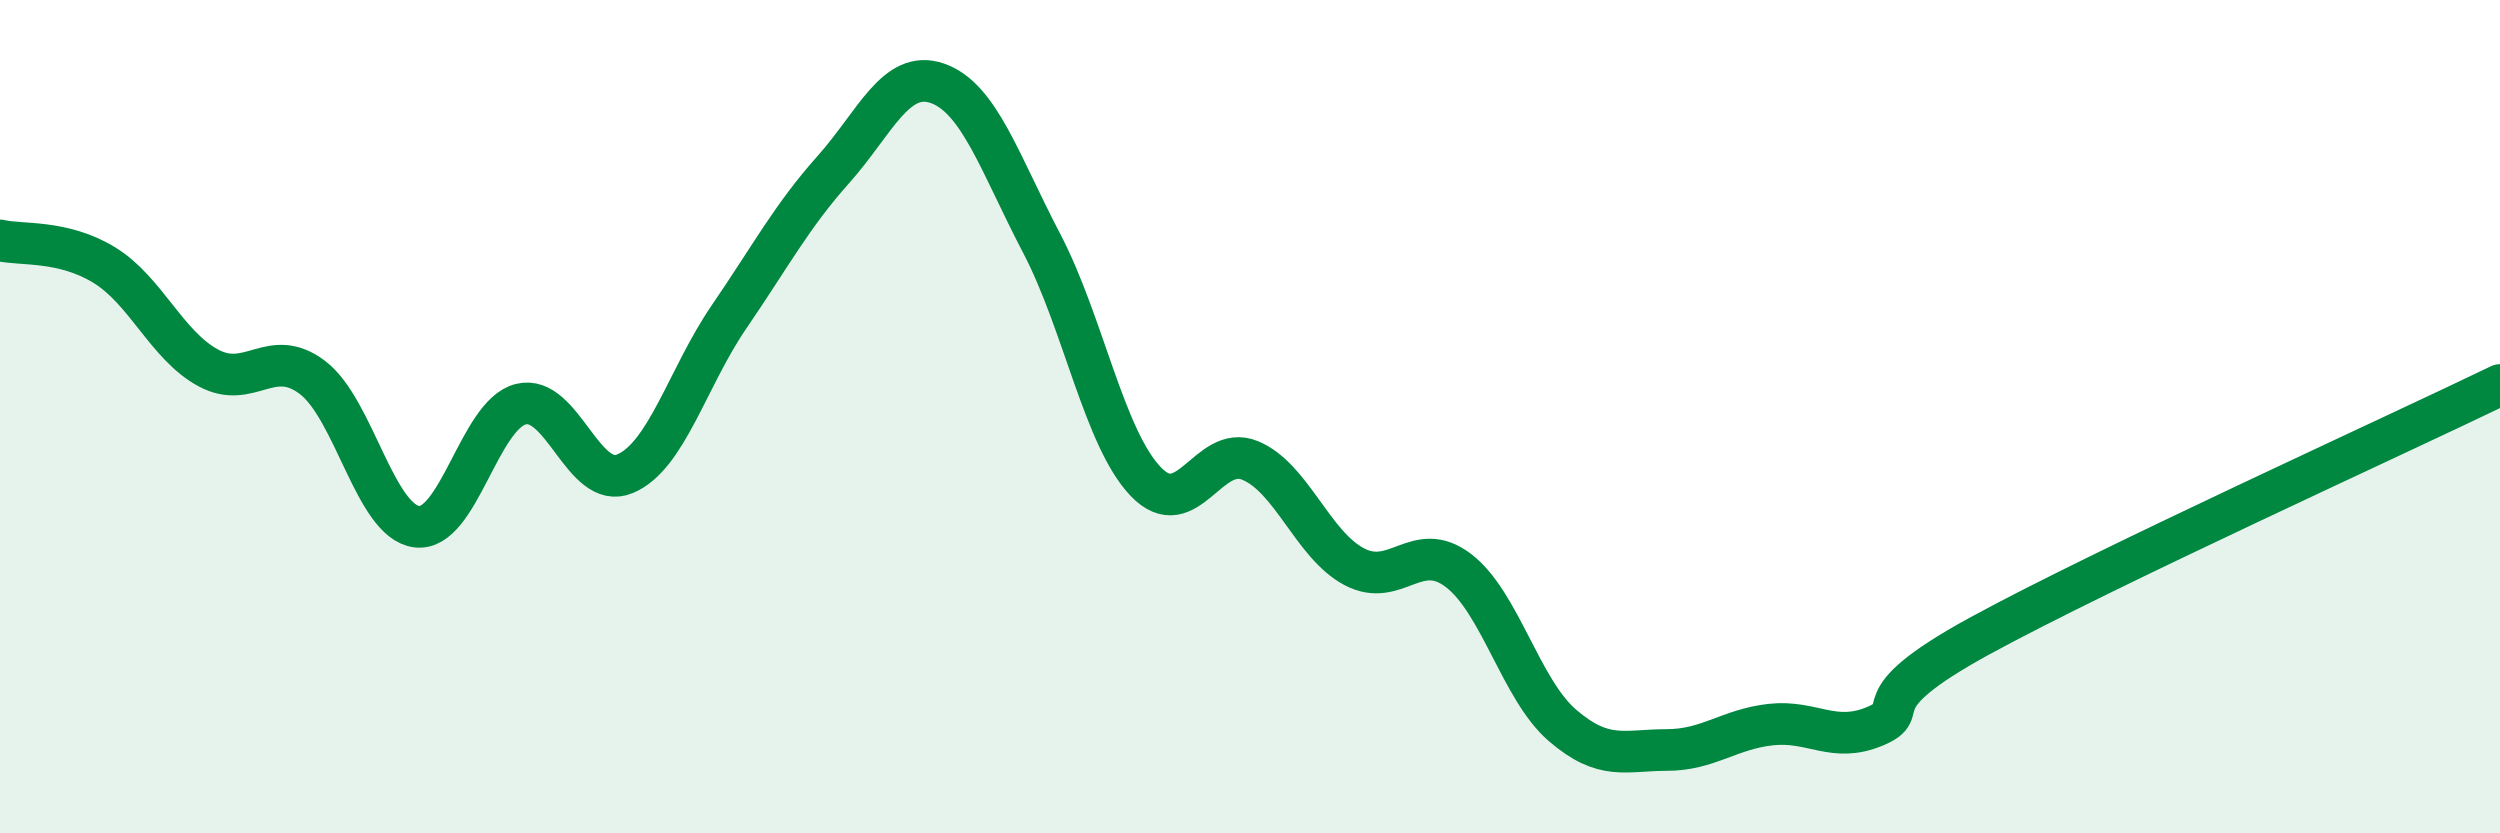
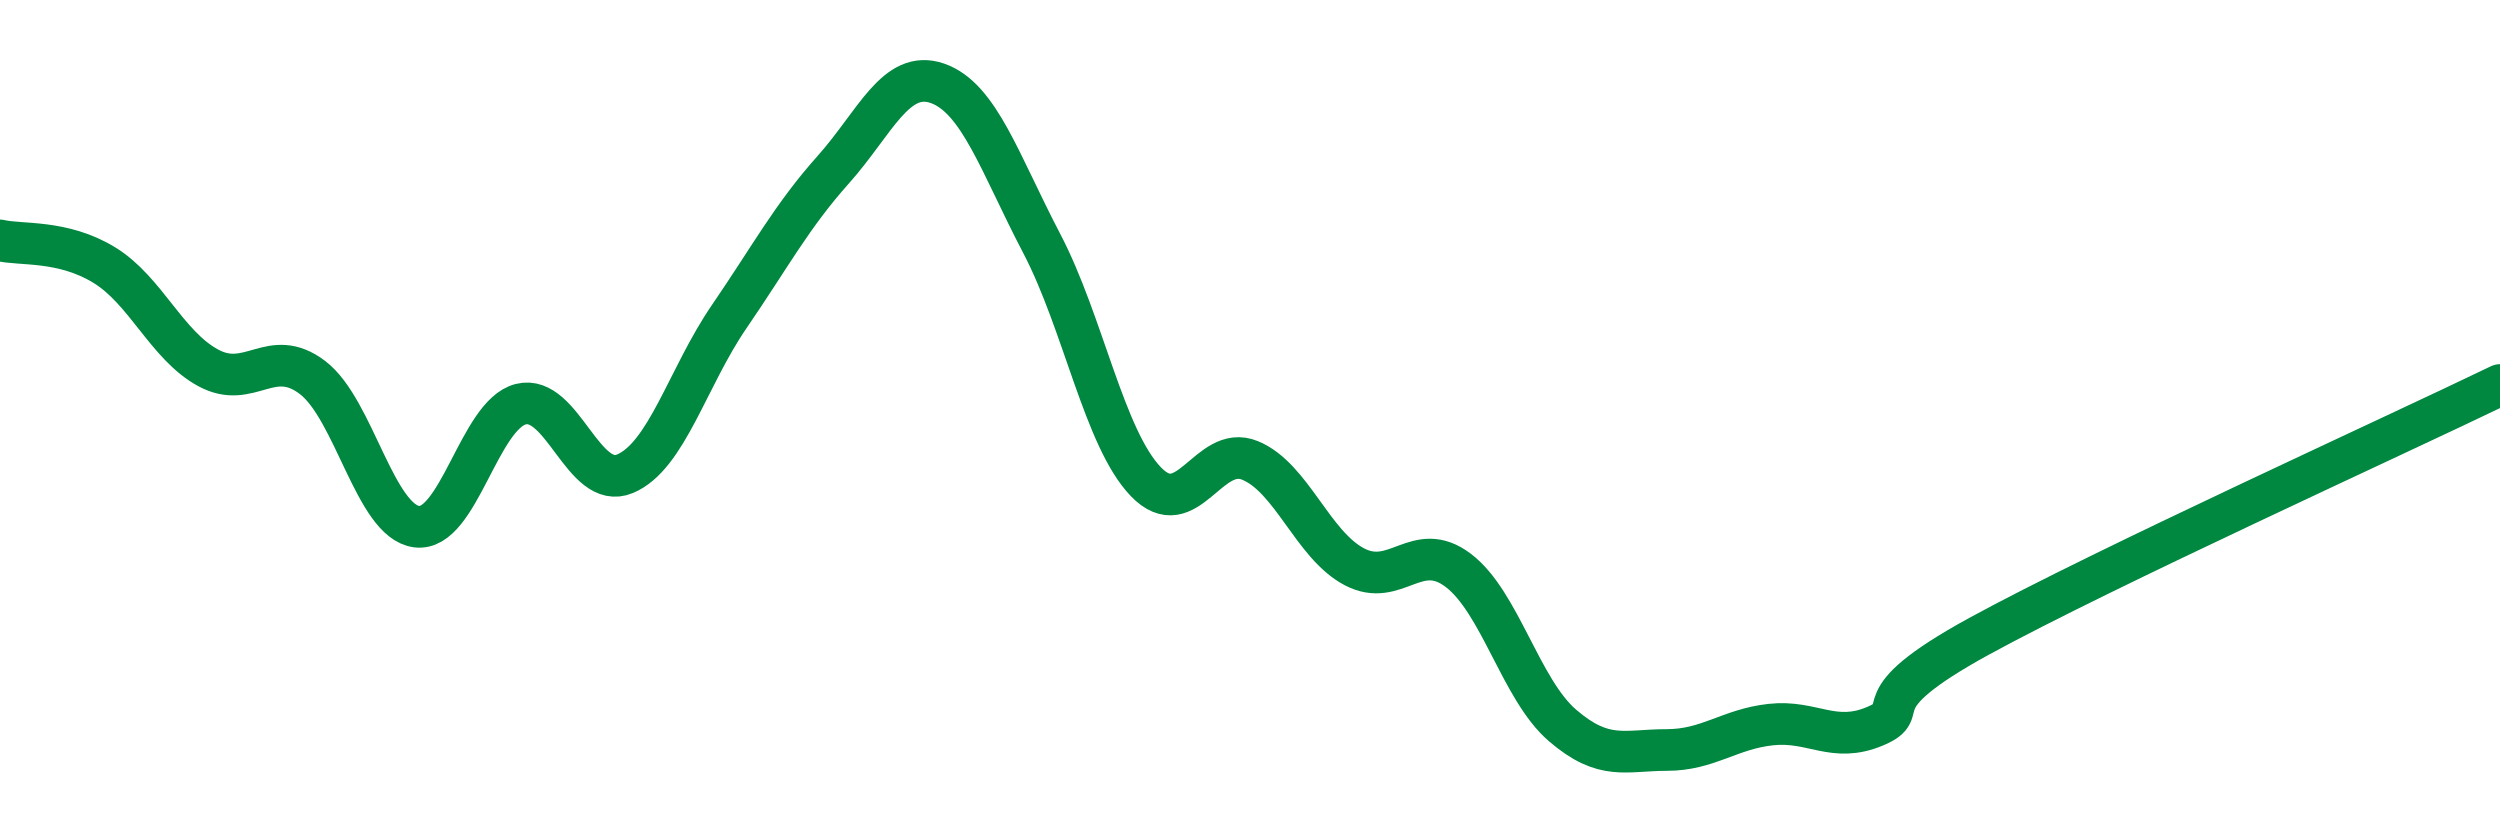
<svg xmlns="http://www.w3.org/2000/svg" width="60" height="20" viewBox="0 0 60 20">
-   <path d="M 0,5.77 C 0.5,5.89 1.5,5.75 2.5,6.36 C 3.5,6.97 4,8.29 5,8.83 C 6,9.37 6.5,8.3 7.5,9.06 C 8.5,9.82 9,12.51 10,12.64 C 11,12.77 11.5,9.95 12.5,9.7 C 13.5,9.45 14,11.79 15,11.37 C 16,10.95 16.5,9.06 17.5,7.6 C 18.5,6.14 19,5.19 20,4.07 C 21,2.95 21.5,1.65 22.5,2 C 23.5,2.35 24,3.93 25,5.84 C 26,7.75 26.5,10.52 27.5,11.56 C 28.5,12.6 29,10.64 30,11.05 C 31,11.46 31.5,13.07 32.5,13.6 C 33.5,14.13 34,12.93 35,13.69 C 36,14.45 36.5,16.55 37.5,17.41 C 38.5,18.27 39,18 40,18 C 41,18 41.5,17.5 42.5,17.39 C 43.5,17.28 44,17.85 45,17.43 C 46,17.01 44.5,16.91 47.5,15.27 C 50.5,13.63 57.5,10.45 60,9.24L60 20L0 20Z" fill="#008740" opacity="0.1" stroke-linecap="round" stroke-linejoin="round" />
  <path d="M 0,5.77 C 0.5,5.89 1.5,5.75 2.5,6.36 C 3.5,6.97 4,8.29 5,8.83 C 6,9.37 6.5,8.3 7.5,9.06 C 8.5,9.82 9,12.51 10,12.64 C 11,12.77 11.5,9.95 12.5,9.7 C 13.5,9.45 14,11.79 15,11.37 C 16,10.95 16.5,9.06 17.5,7.6 C 18.5,6.14 19,5.19 20,4.07 C 21,2.95 21.5,1.65 22.5,2 C 23.5,2.35 24,3.93 25,5.84 C 26,7.75 26.5,10.52 27.5,11.56 C 28.5,12.6 29,10.64 30,11.05 C 31,11.46 31.5,13.07 32.5,13.6 C 33.5,14.13 34,12.93 35,13.69 C 36,14.45 36.5,16.55 37.5,17.41 C 38.5,18.27 39,18 40,18 C 41,18 41.5,17.5 42.5,17.39 C 43.5,17.28 44,17.85 45,17.43 C 46,17.01 44.5,16.91 47.5,15.27 C 50.5,13.63 57.5,10.45 60,9.24" stroke="#008740" stroke-width="1" fill="none" stroke-linecap="round" stroke-linejoin="round" />
</svg>